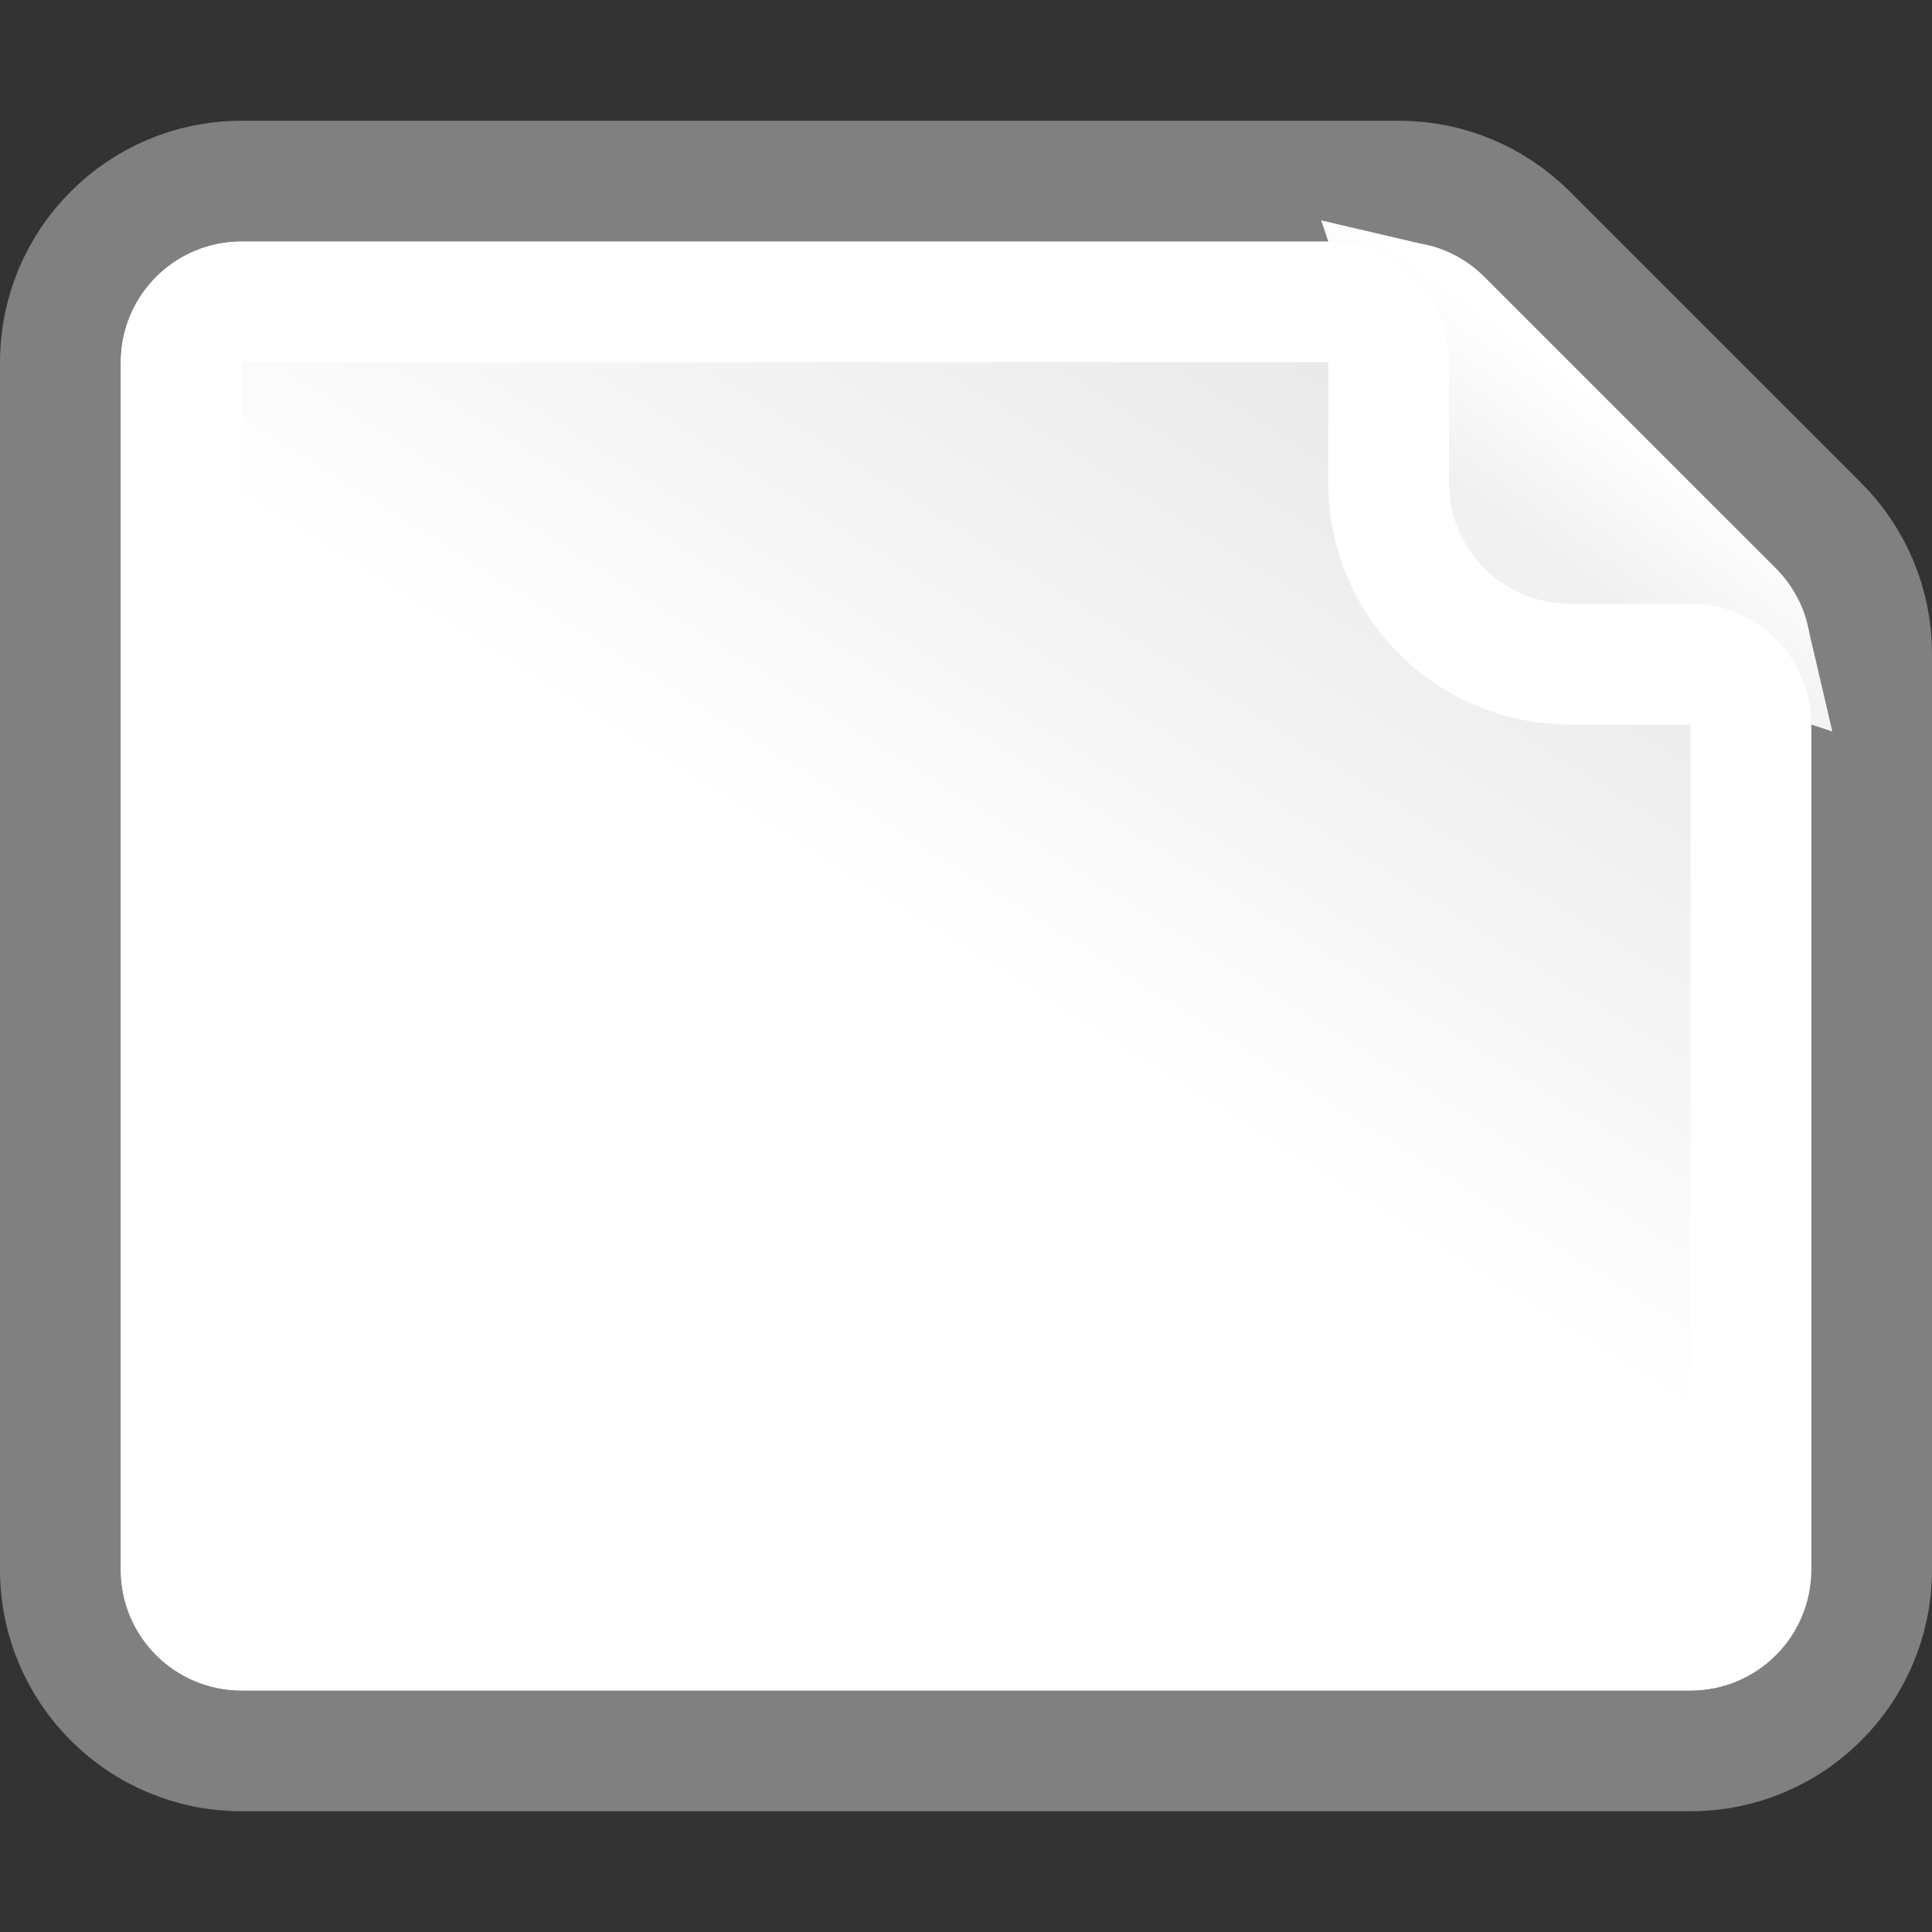
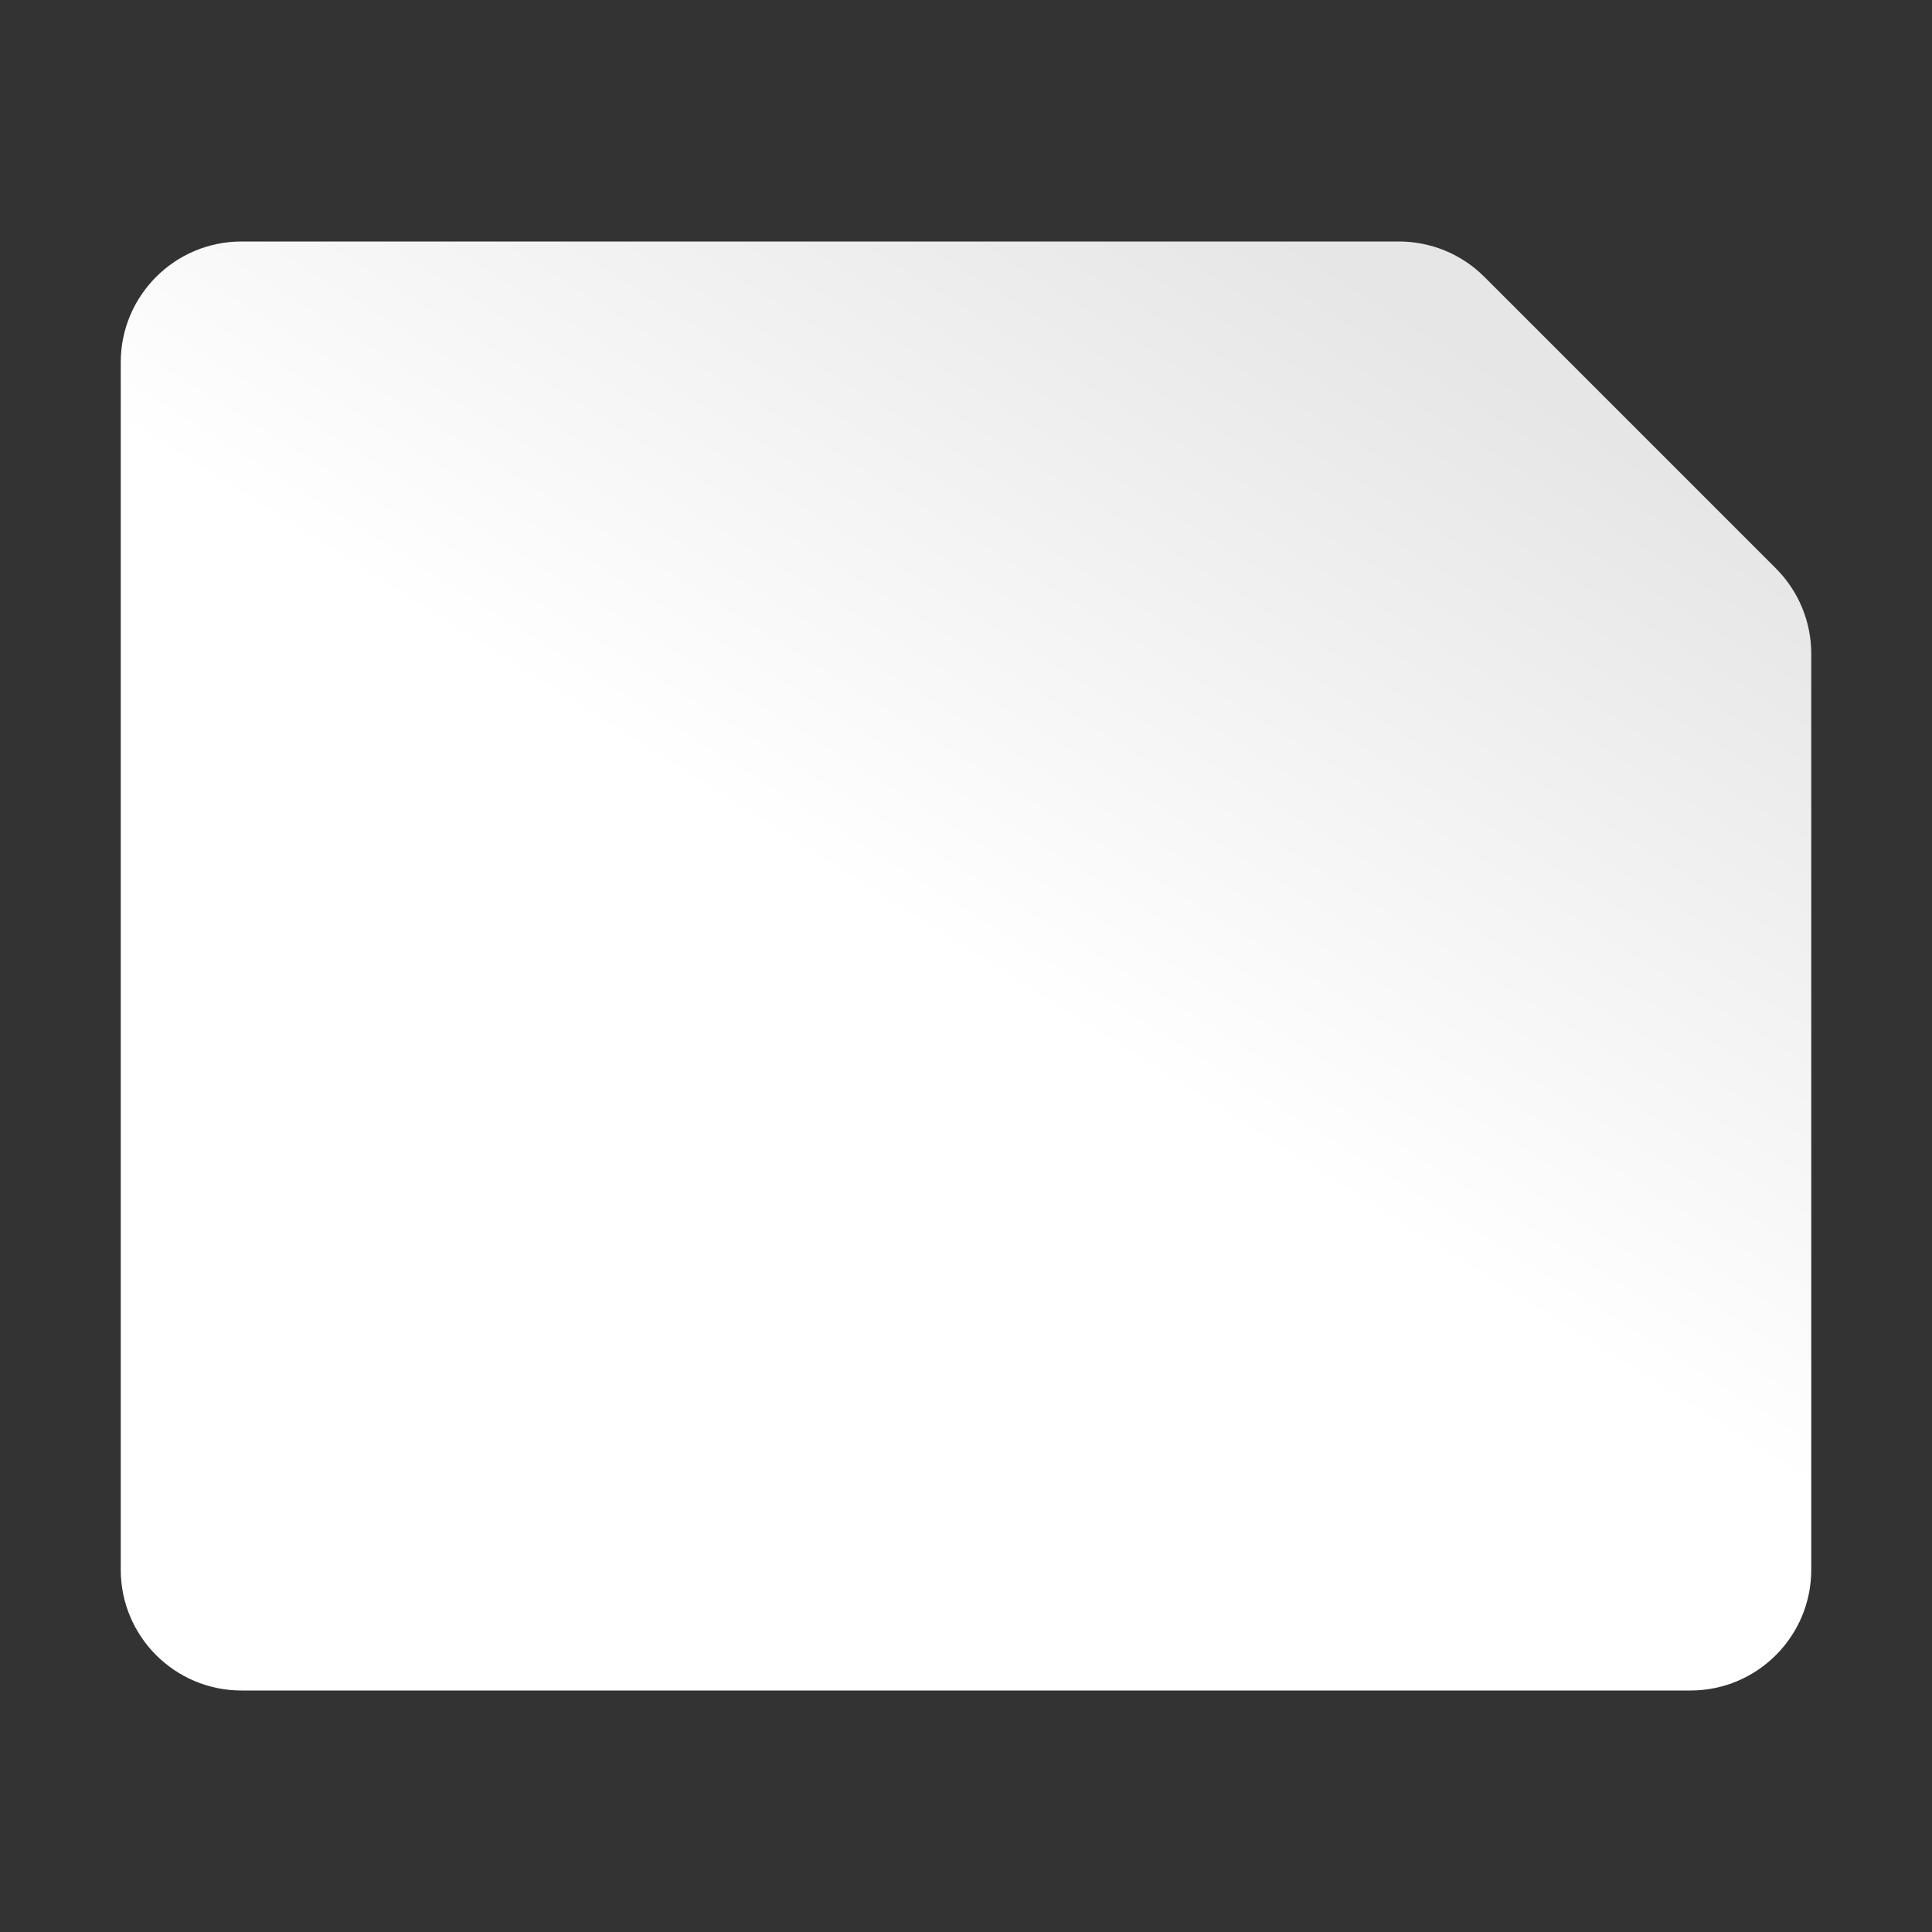
<svg xmlns="http://www.w3.org/2000/svg" width="16" height="16" viewBox="0 0 16 16" fill="none">
  <rect x="0" y="0" width="16" height="16" fill="#333333" stroke="none" />
  <path d="M1 3C1 2.448 1.448 2 2 2H11.586C11.851 2 12.105 2.105 12.293 2.293L14.707 4.707C14.895 4.895 15 5.149 15 5.414V13C15 13.552 14.552 14 14 14H2C1.448 14 1 13.552 1 13V3Z" fill="url(#paint0_linear_115_1542)" />
-   <path d="M2 1.5C1.172 1.5 0.5 2.172 0.5 3V13C0.5 13.828 1.172 14.5 2 14.5H14C14.828 14.5 15.5 13.828 15.5 13V5.414C15.5 5.016 15.342 4.635 15.061 4.354L12.646 1.939C12.365 1.658 11.984 1.5 11.586 1.5H2Z" stroke="#A8A8A8" stroke-opacity="0.66" stroke-linejoin="round" />
-   <path d="M11.698 2.513C11.789 2.534 11.873 2.58 11.939 2.646L14.354 5.061C14.42 5.128 14.466 5.211 14.487 5.302L12.395 4.605L11.698 2.513Z" stroke="url(#paint1_linear_115_1542)" />
-   <path d="M1.5 3C1.5 2.724 1.724 2.5 2 2.5H11C11.276 2.5 11.5 2.724 11.5 3V4C11.5 4.828 12.172 5.5 13 5.5H14C14.276 5.5 14.5 5.724 14.5 6V13C14.5 13.276 14.276 13.5 14 13.5H2C1.724 13.5 1.5 13.276 1.5 13V3Z" stroke="white" stroke-linejoin="round" />
  <defs>
    <linearGradient id="paint0_linear_115_1542" x1="1" y1="14" x2="10.386" y2="-0.905" gradientUnits="userSpaceOnUse">
      <stop offset="0.5" stop-color="white" />
      <stop offset="0.873" stop-color="#E6E6E6" />
    </linearGradient>
    <linearGradient id="paint1_linear_115_1542" x1="11.5" y1="4.571" x2="12.727" y2="2.901" gradientUnits="userSpaceOnUse">
      <stop offset="0.385" stop-color="#F1F1F1" />
      <stop offset="1" stop-color="white" />
    </linearGradient>
  </defs>
</svg>